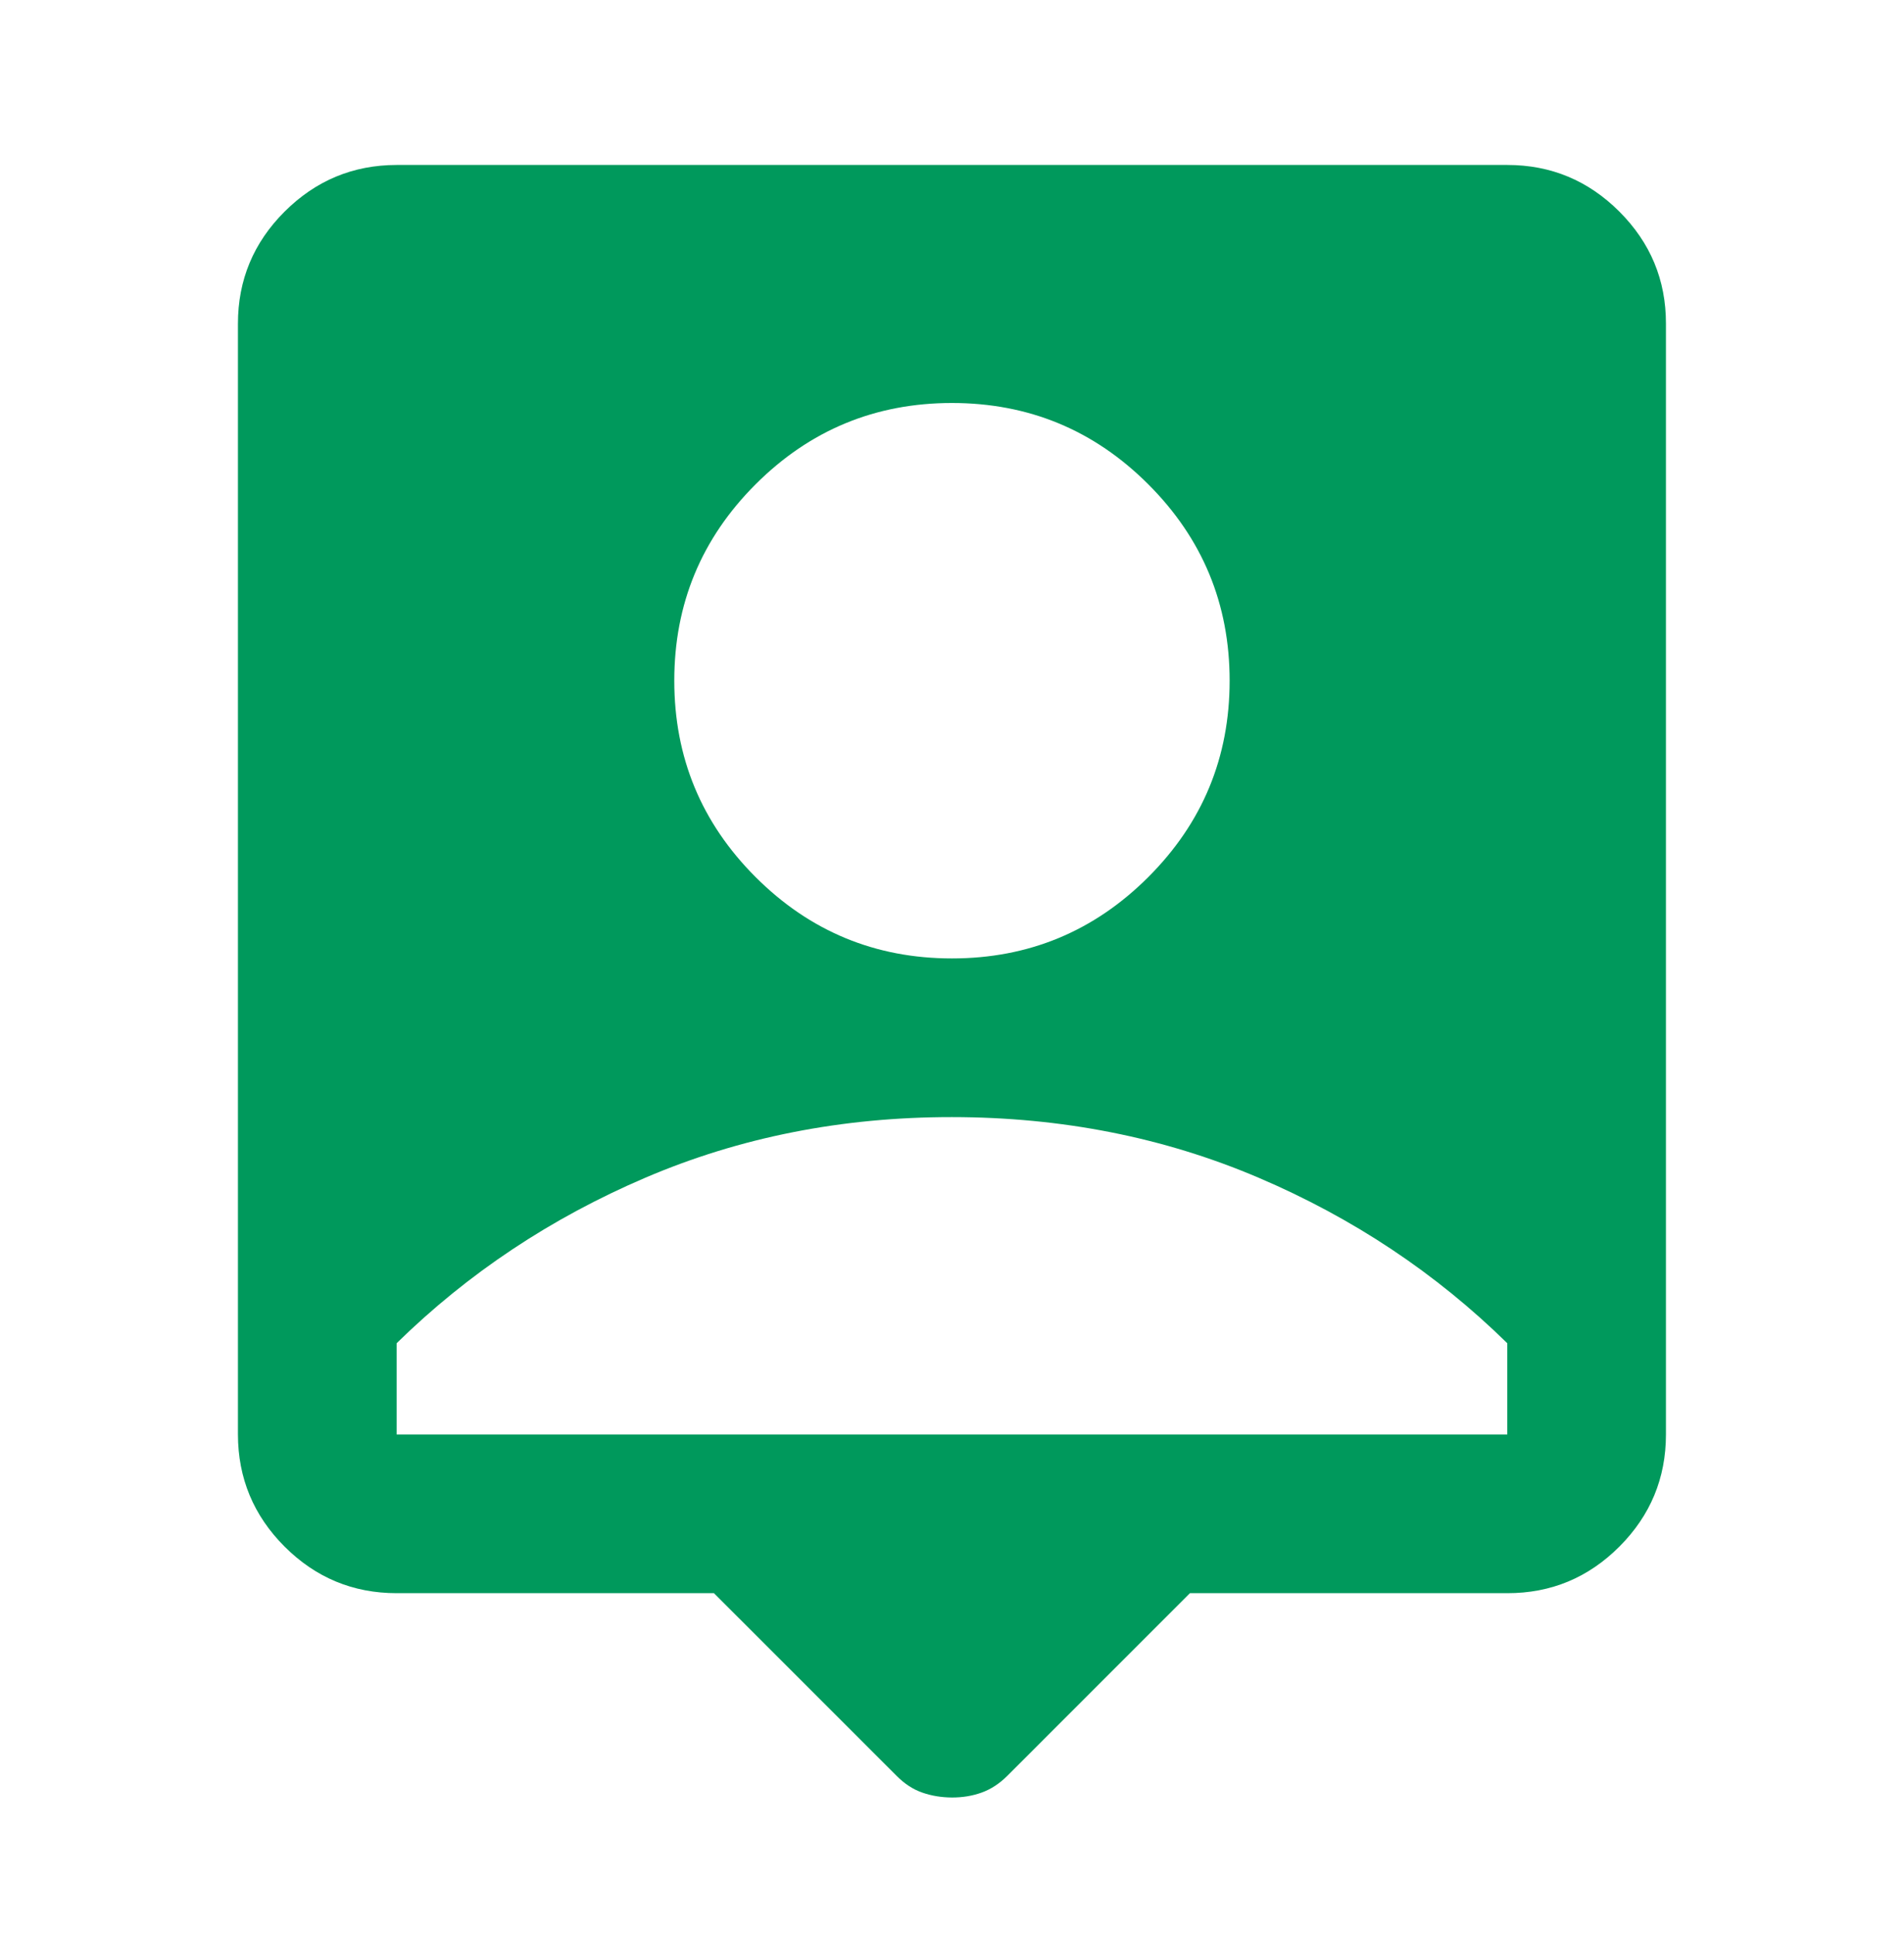
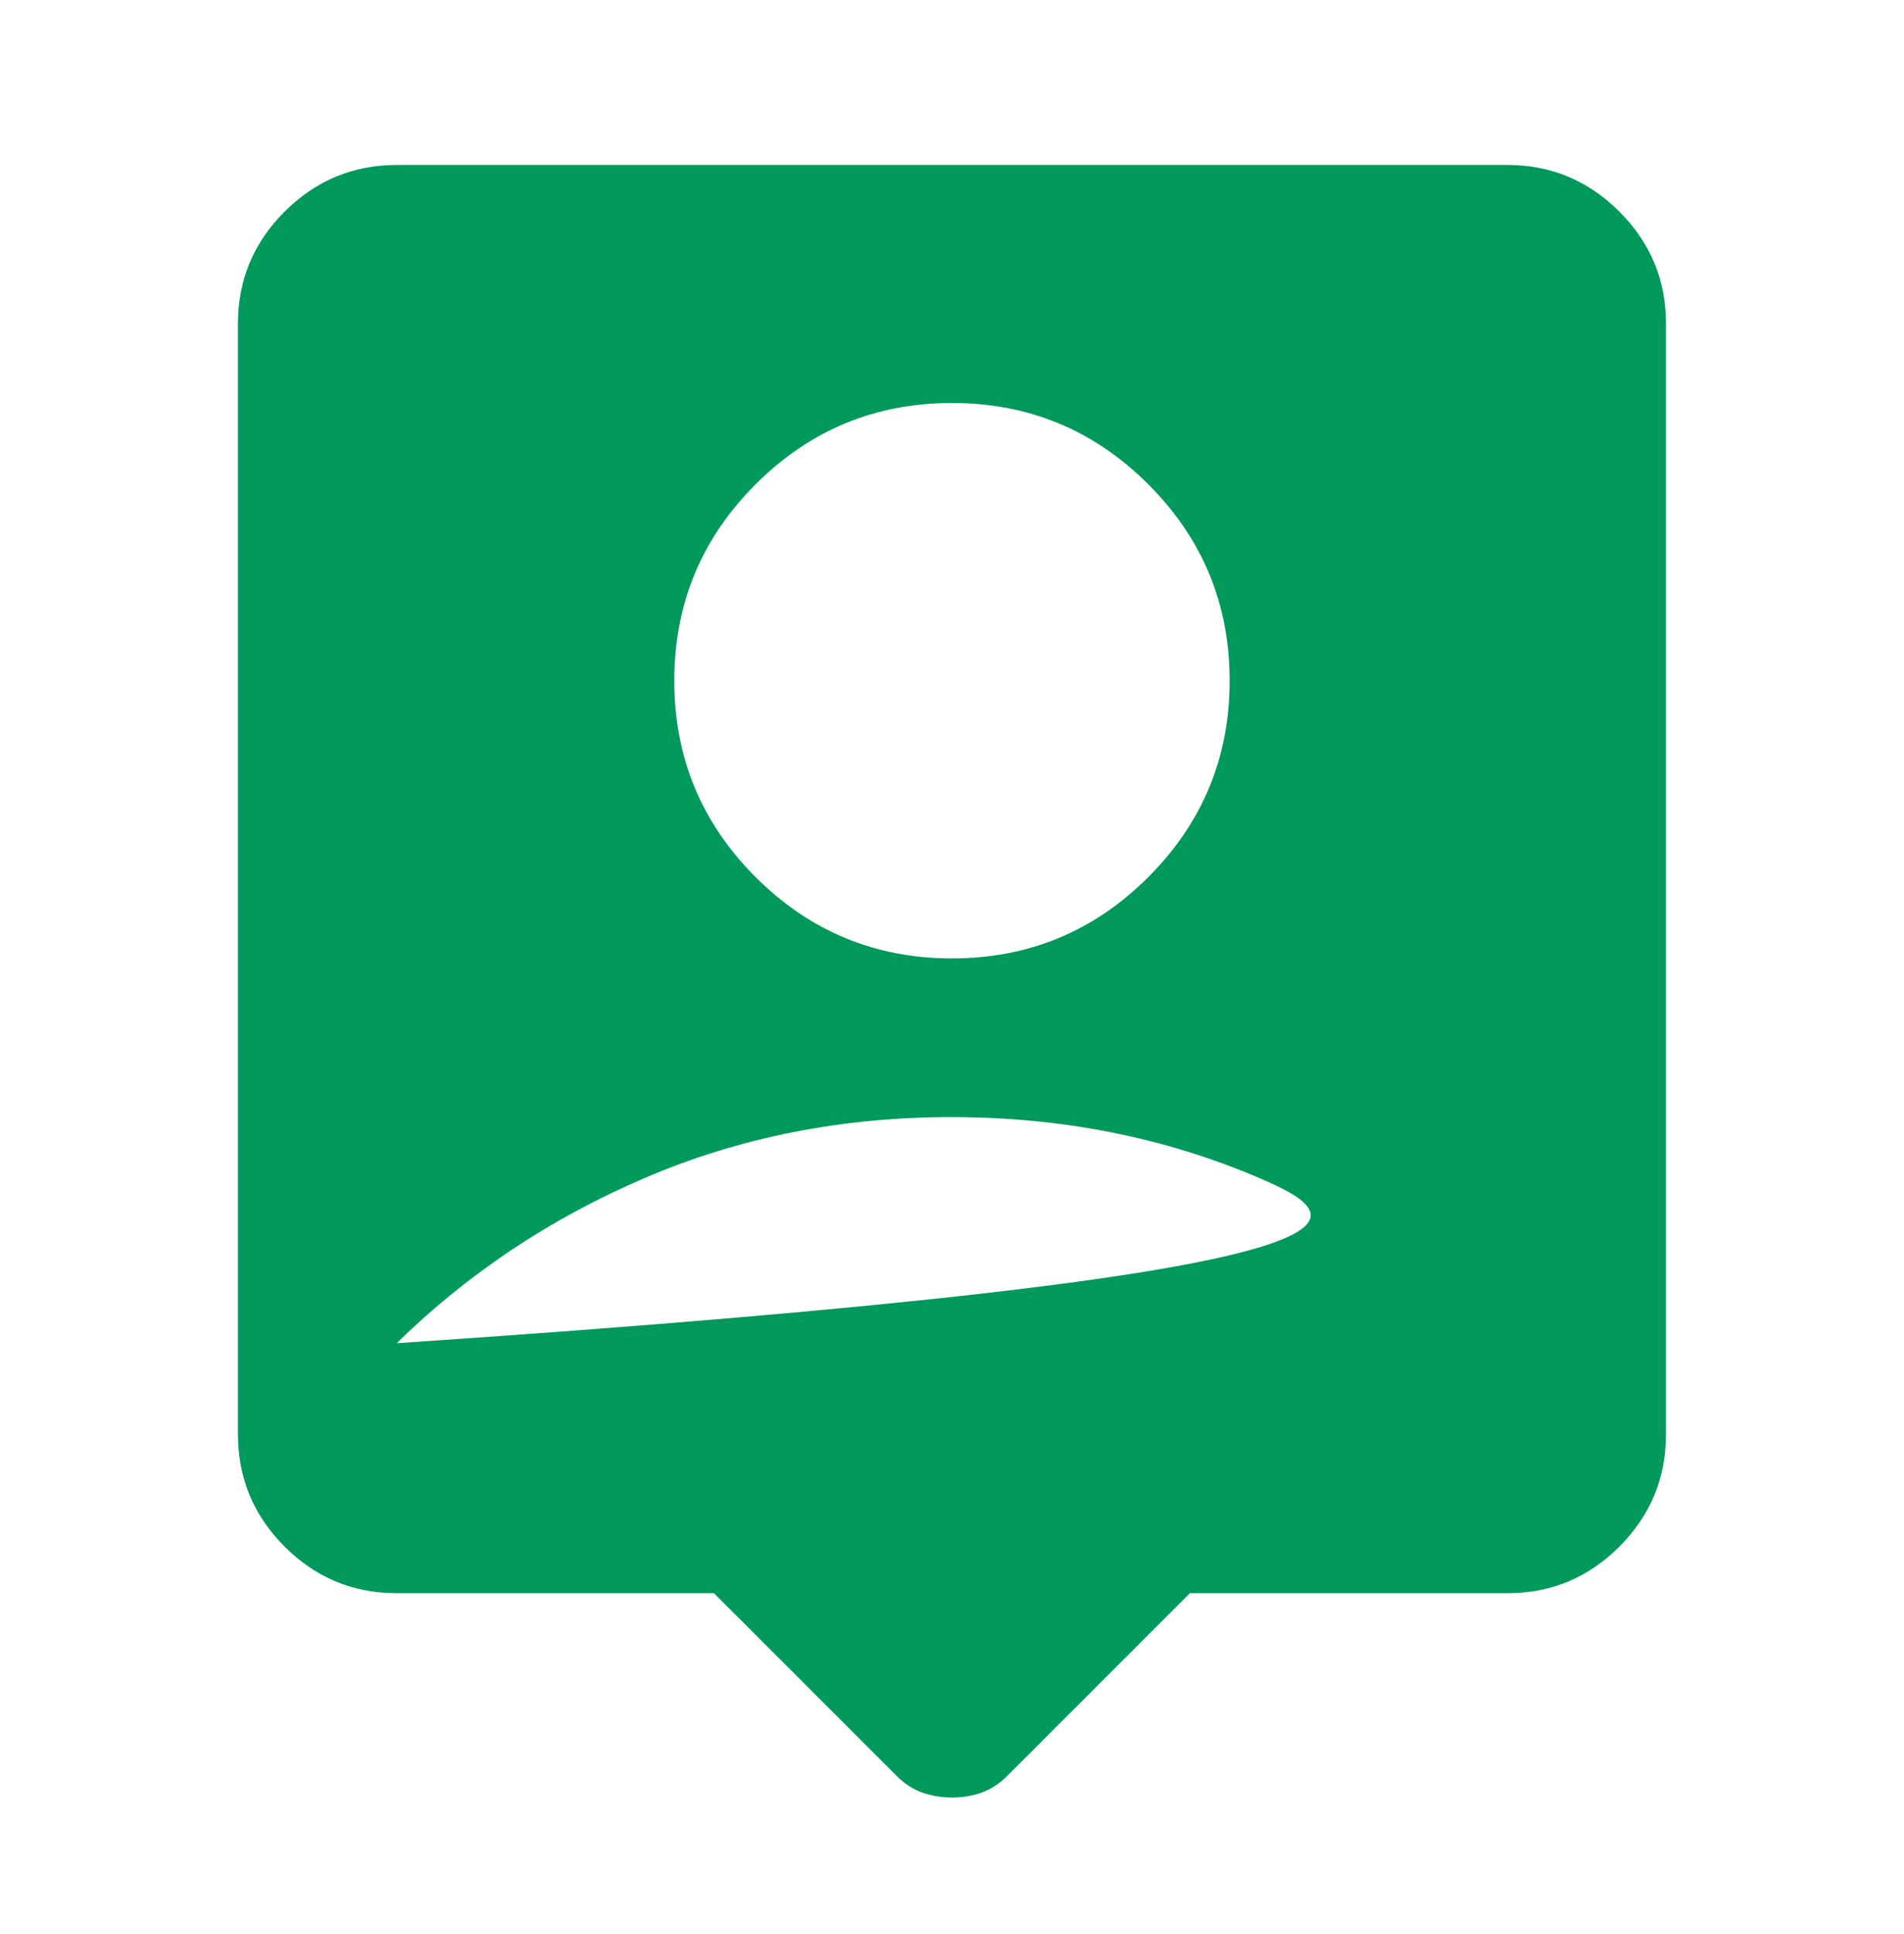
<svg xmlns="http://www.w3.org/2000/svg" width="64" height="65" viewBox="0 0 64 65" fill="none">
-   <path d="M23.998 53.544H13.332C11.865 53.544 10.61 53.022 9.566 51.979C8.523 50.935 8 49.679 7.998 48.211V10.877C7.998 9.411 8.521 8.155 9.566 7.112C10.612 6.068 11.867 5.546 13.332 5.544H50.665C52.132 5.544 53.388 6.067 54.433 7.112C55.478 8.157 56 9.412 55.998 10.877V48.211C55.998 49.677 55.477 50.933 54.433 51.979C53.389 53.024 52.133 53.546 50.665 53.544H39.998L33.865 59.677C33.598 59.944 33.309 60.133 32.998 60.245C32.687 60.357 32.354 60.412 31.998 60.411C31.643 60.409 31.309 60.354 30.998 60.245C30.687 60.137 30.398 59.947 30.132 59.677L23.998 53.544ZM31.998 32.211C34.576 32.211 36.776 31.299 38.598 29.477C40.421 27.655 41.332 25.455 41.332 22.877C41.332 20.299 40.421 18.099 38.598 16.277C36.776 14.455 34.576 13.544 31.998 13.544C29.421 13.544 27.221 14.455 25.398 16.277C23.576 18.099 22.665 20.299 22.665 22.877C22.665 25.455 23.576 27.655 25.398 29.477C27.221 31.299 29.421 32.211 31.998 32.211ZM13.332 48.211H50.665V45.144C48.265 42.788 45.477 40.933 42.3 39.579C39.123 38.224 35.689 37.546 31.998 37.544C28.308 37.542 24.874 38.22 21.697 39.579C18.52 40.937 15.732 42.792 13.332 45.144V48.211Z" fill="#00995C" />
+   <path d="M23.998 53.544H13.332C11.865 53.544 10.61 53.022 9.566 51.979C8.523 50.935 8 49.679 7.998 48.211V10.877C7.998 9.411 8.521 8.155 9.566 7.112C10.612 6.068 11.867 5.546 13.332 5.544H50.665C52.132 5.544 53.388 6.067 54.433 7.112C55.478 8.157 56 9.412 55.998 10.877V48.211C55.998 49.677 55.477 50.933 54.433 51.979C53.389 53.024 52.133 53.546 50.665 53.544H39.998L33.865 59.677C33.598 59.944 33.309 60.133 32.998 60.245C32.687 60.357 32.354 60.412 31.998 60.411C31.643 60.409 31.309 60.354 30.998 60.245C30.687 60.137 30.398 59.947 30.132 59.677L23.998 53.544ZM31.998 32.211C34.576 32.211 36.776 31.299 38.598 29.477C40.421 27.655 41.332 25.455 41.332 22.877C41.332 20.299 40.421 18.099 38.598 16.277C36.776 14.455 34.576 13.544 31.998 13.544C29.421 13.544 27.221 14.455 25.398 16.277C23.576 18.099 22.665 20.299 22.665 22.877C22.665 25.455 23.576 27.655 25.398 29.477C27.221 31.299 29.421 32.211 31.998 32.211ZM13.332 48.211V45.144C48.265 42.788 45.477 40.933 42.3 39.579C39.123 38.224 35.689 37.546 31.998 37.544C28.308 37.542 24.874 38.22 21.697 39.579C18.52 40.937 15.732 42.792 13.332 45.144V48.211Z" fill="#00995C" />
</svg>